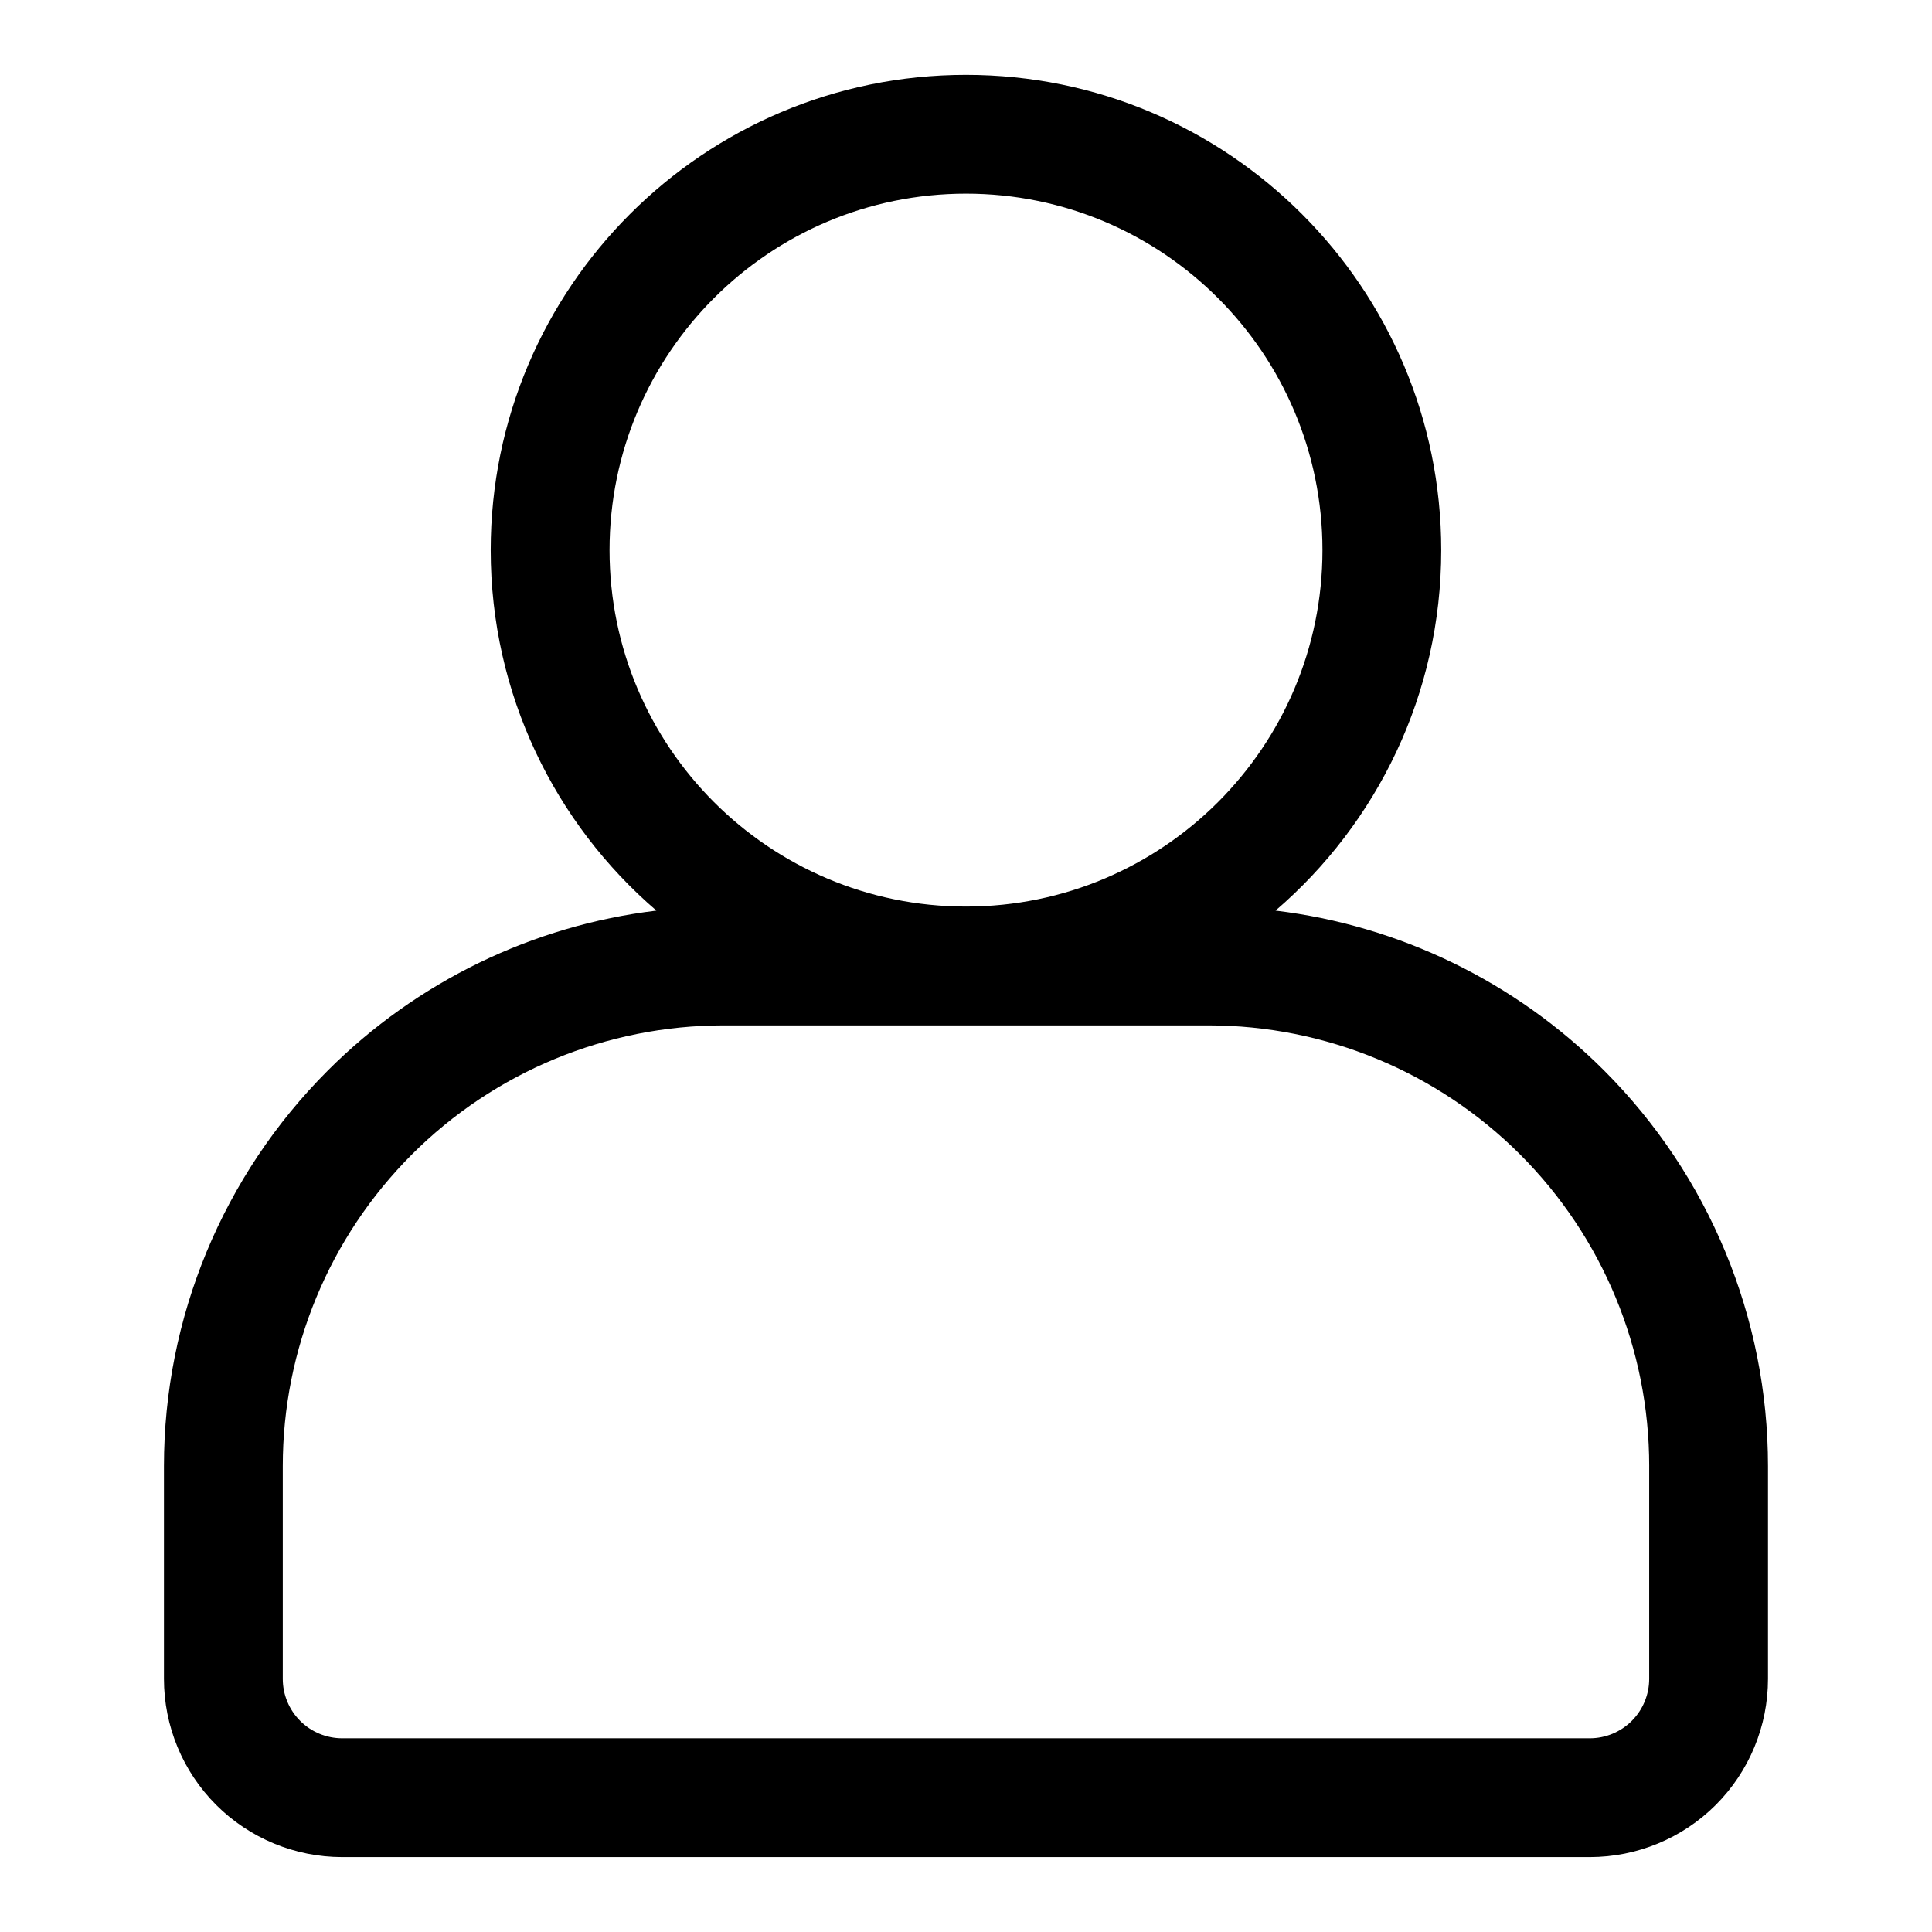
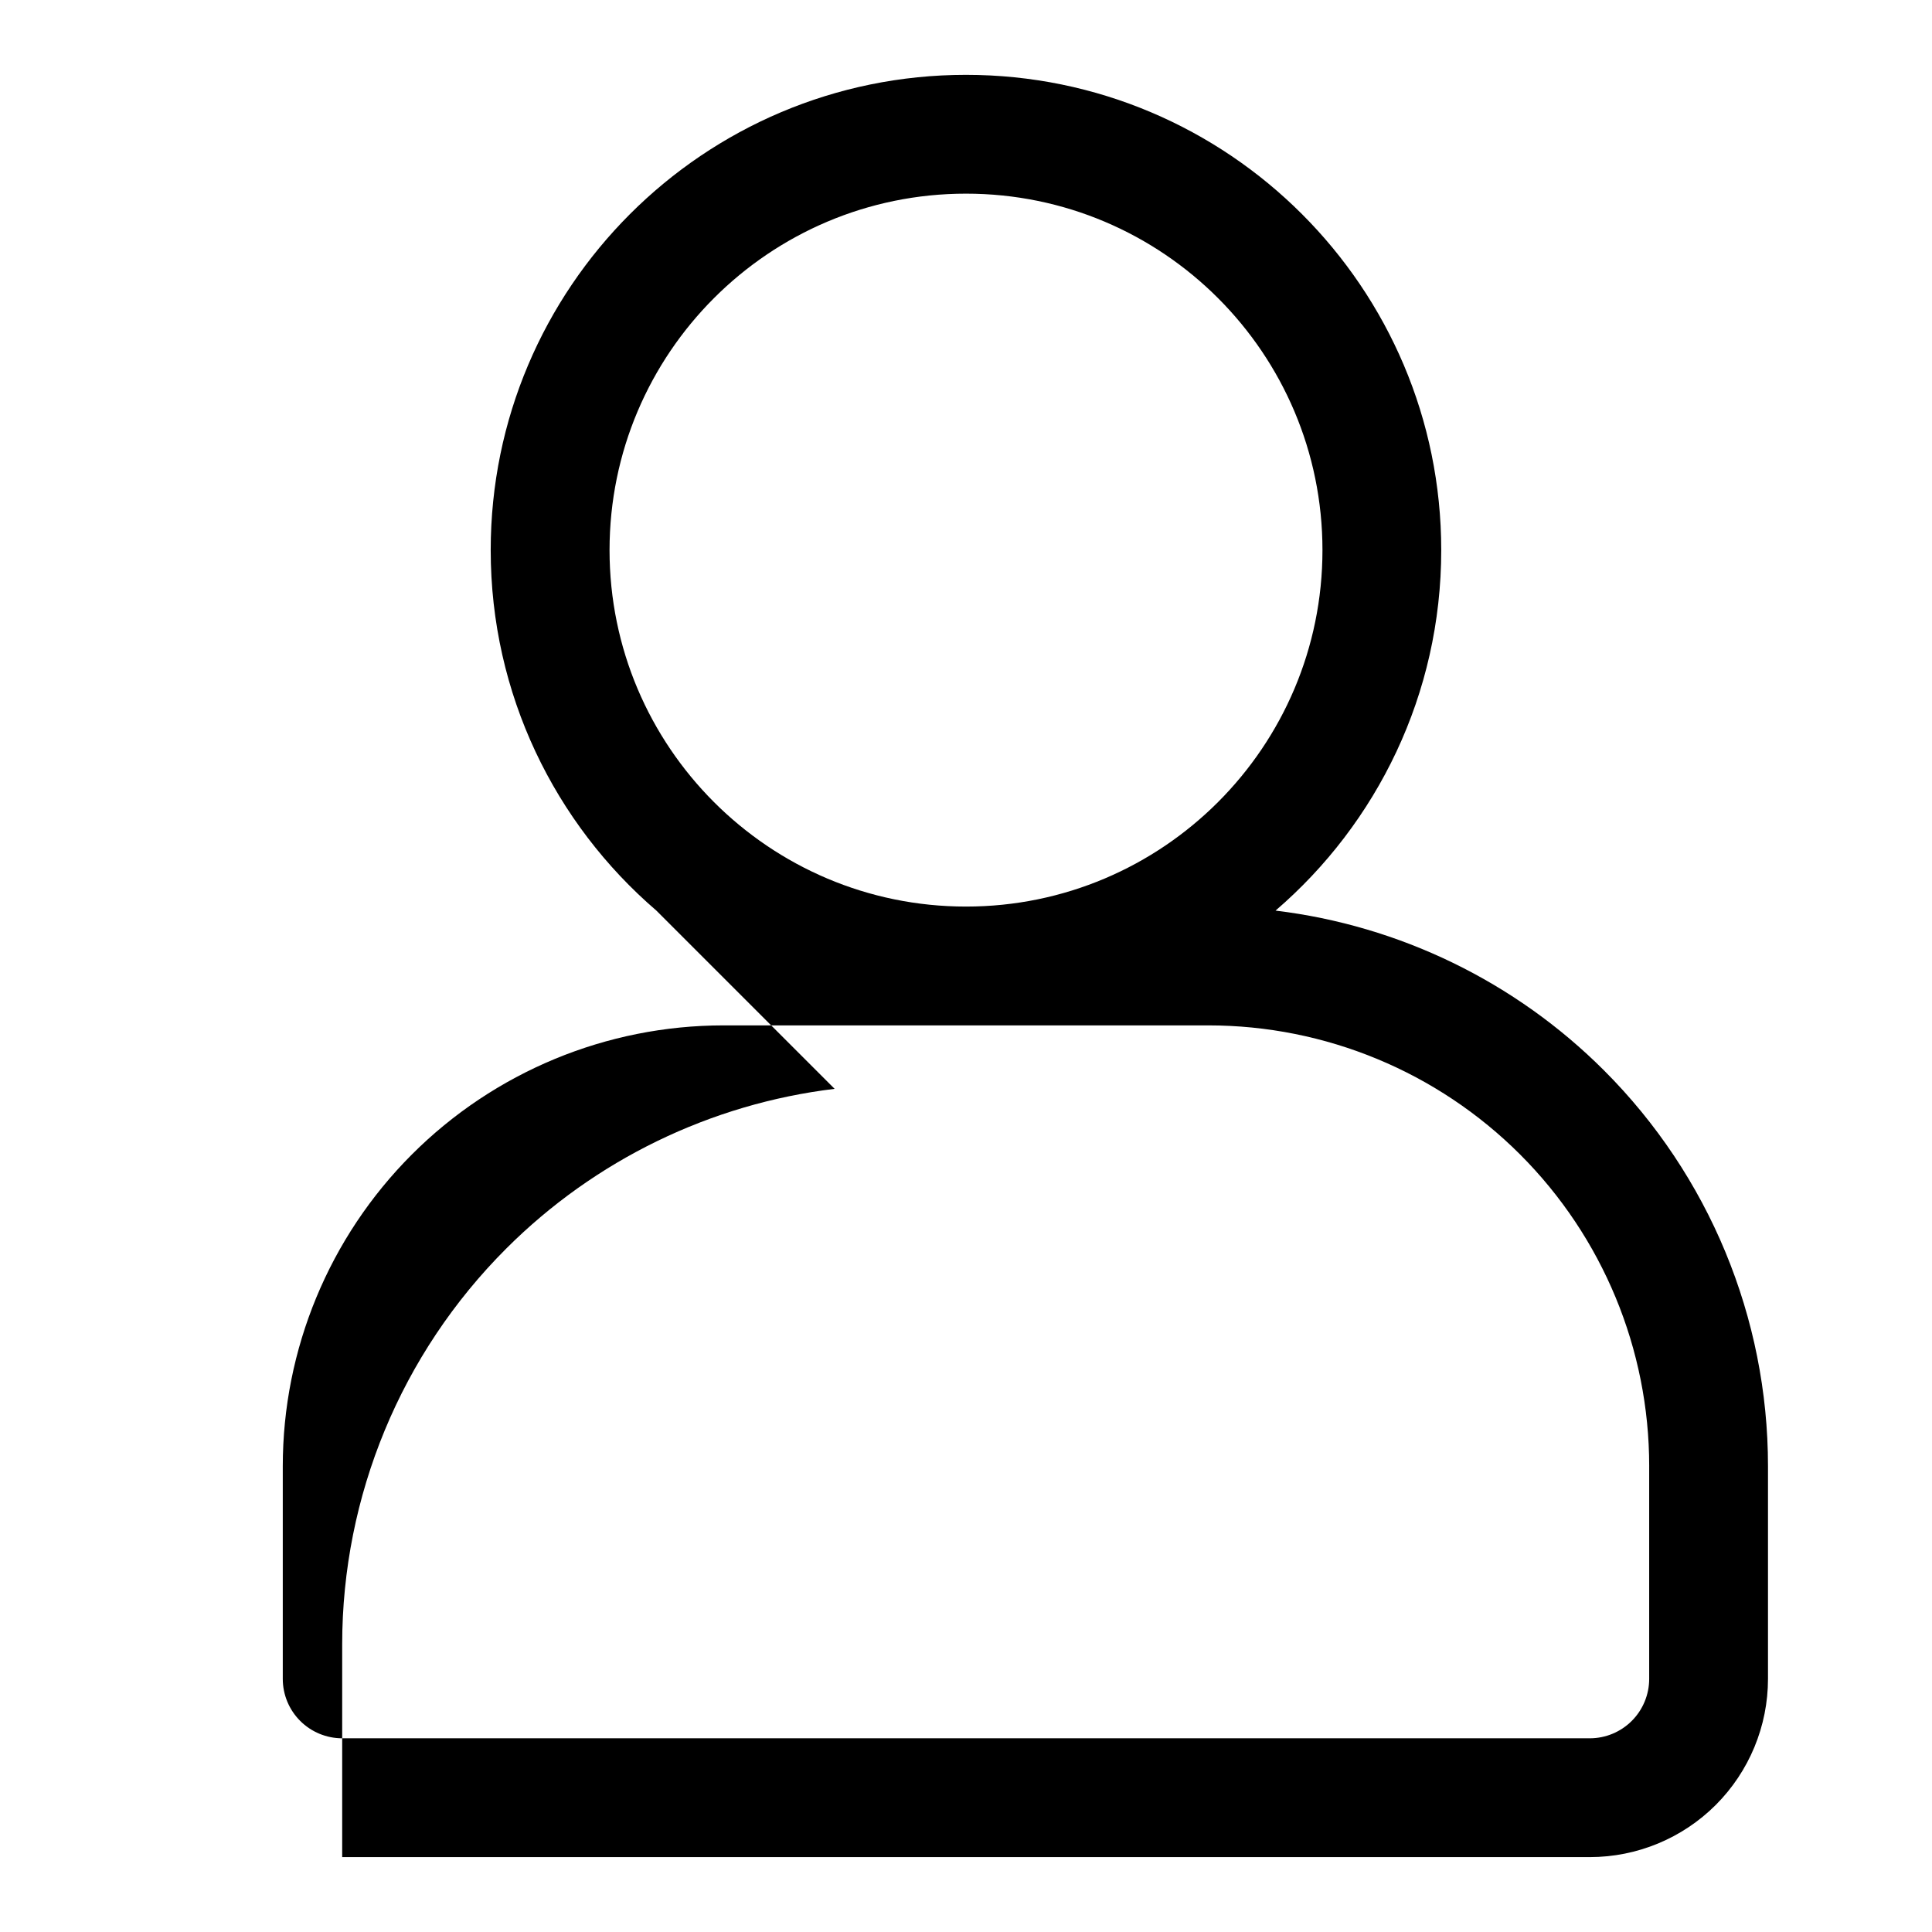
<svg xmlns="http://www.w3.org/2000/svg" fill="#000000" width="800px" height="800px" version="1.1" viewBox="144 144 512 512">
-   <path d="m317.95 385.32c-26.875-23.098-43.91-57.34-43.91-95.535 0-69.52 56.434-125.95 125.95-125.95 69.52 0 125.95 56.434 125.95 125.95 0 38.188-17.027 72.422-43.91 95.535 32.77 3.961 63.48 18.781 87.066 42.367 27.812 27.812 43.438 65.527 43.438 104.86v56.371c0 12.523-4.977 24.535-13.832 33.402-8.863 8.855-20.875 13.832-33.402 13.832h-330.62c-12.523 0-24.535-4.977-33.402-13.832-8.855-8.863-13.832-20.875-13.832-33.402v-56.371c0-39.336 15.625-77.051 43.438-104.86 23.586-23.586 54.293-38.406 87.066-42.367zm263.1 147.23v56.371c0 4.172-1.66 8.18-4.613 11.133s-6.957 4.613-11.133 4.613h-330.62c-4.172 0-8.18-1.66-11.133-4.613s-4.613-6.957-4.613-11.133v-56.371c0-30.984 12.305-60.691 34.211-82.602 21.906-21.906 51.617-34.211 82.602-34.211h128.49c30.984 0 60.691 12.305 82.602 34.211 21.906 21.906 34.211 51.617 34.211 82.602zm-181.05-337.23c52.137 0 94.465 42.328 94.465 94.465 0 52.137-42.328 94.465-94.465 94.465-52.137 0-94.465-42.328-94.465-94.465 0-52.137 42.328-94.465 94.465-94.465z" fill-rule="evenodd" />
+   <path d="m317.95 385.32c-26.875-23.098-43.91-57.34-43.91-95.535 0-69.52 56.434-125.95 125.95-125.95 69.52 0 125.95 56.434 125.95 125.95 0 38.188-17.027 72.422-43.91 95.535 32.77 3.961 63.48 18.781 87.066 42.367 27.812 27.812 43.438 65.527 43.438 104.86v56.371c0 12.523-4.977 24.535-13.832 33.402-8.863 8.855-20.875 13.832-33.402 13.832h-330.62v-56.371c0-39.336 15.625-77.051 43.438-104.86 23.586-23.586 54.293-38.406 87.066-42.367zm263.1 147.23v56.371c0 4.172-1.66 8.18-4.613 11.133s-6.957 4.613-11.133 4.613h-330.62c-4.172 0-8.18-1.66-11.133-4.613s-4.613-6.957-4.613-11.133v-56.371c0-30.984 12.305-60.691 34.211-82.602 21.906-21.906 51.617-34.211 82.602-34.211h128.49c30.984 0 60.691 12.305 82.602 34.211 21.906 21.906 34.211 51.617 34.211 82.602zm-181.05-337.23c52.137 0 94.465 42.328 94.465 94.465 0 52.137-42.328 94.465-94.465 94.465-52.137 0-94.465-42.328-94.465-94.465 0-52.137 42.328-94.465 94.465-94.465z" fill-rule="evenodd" />
</svg>